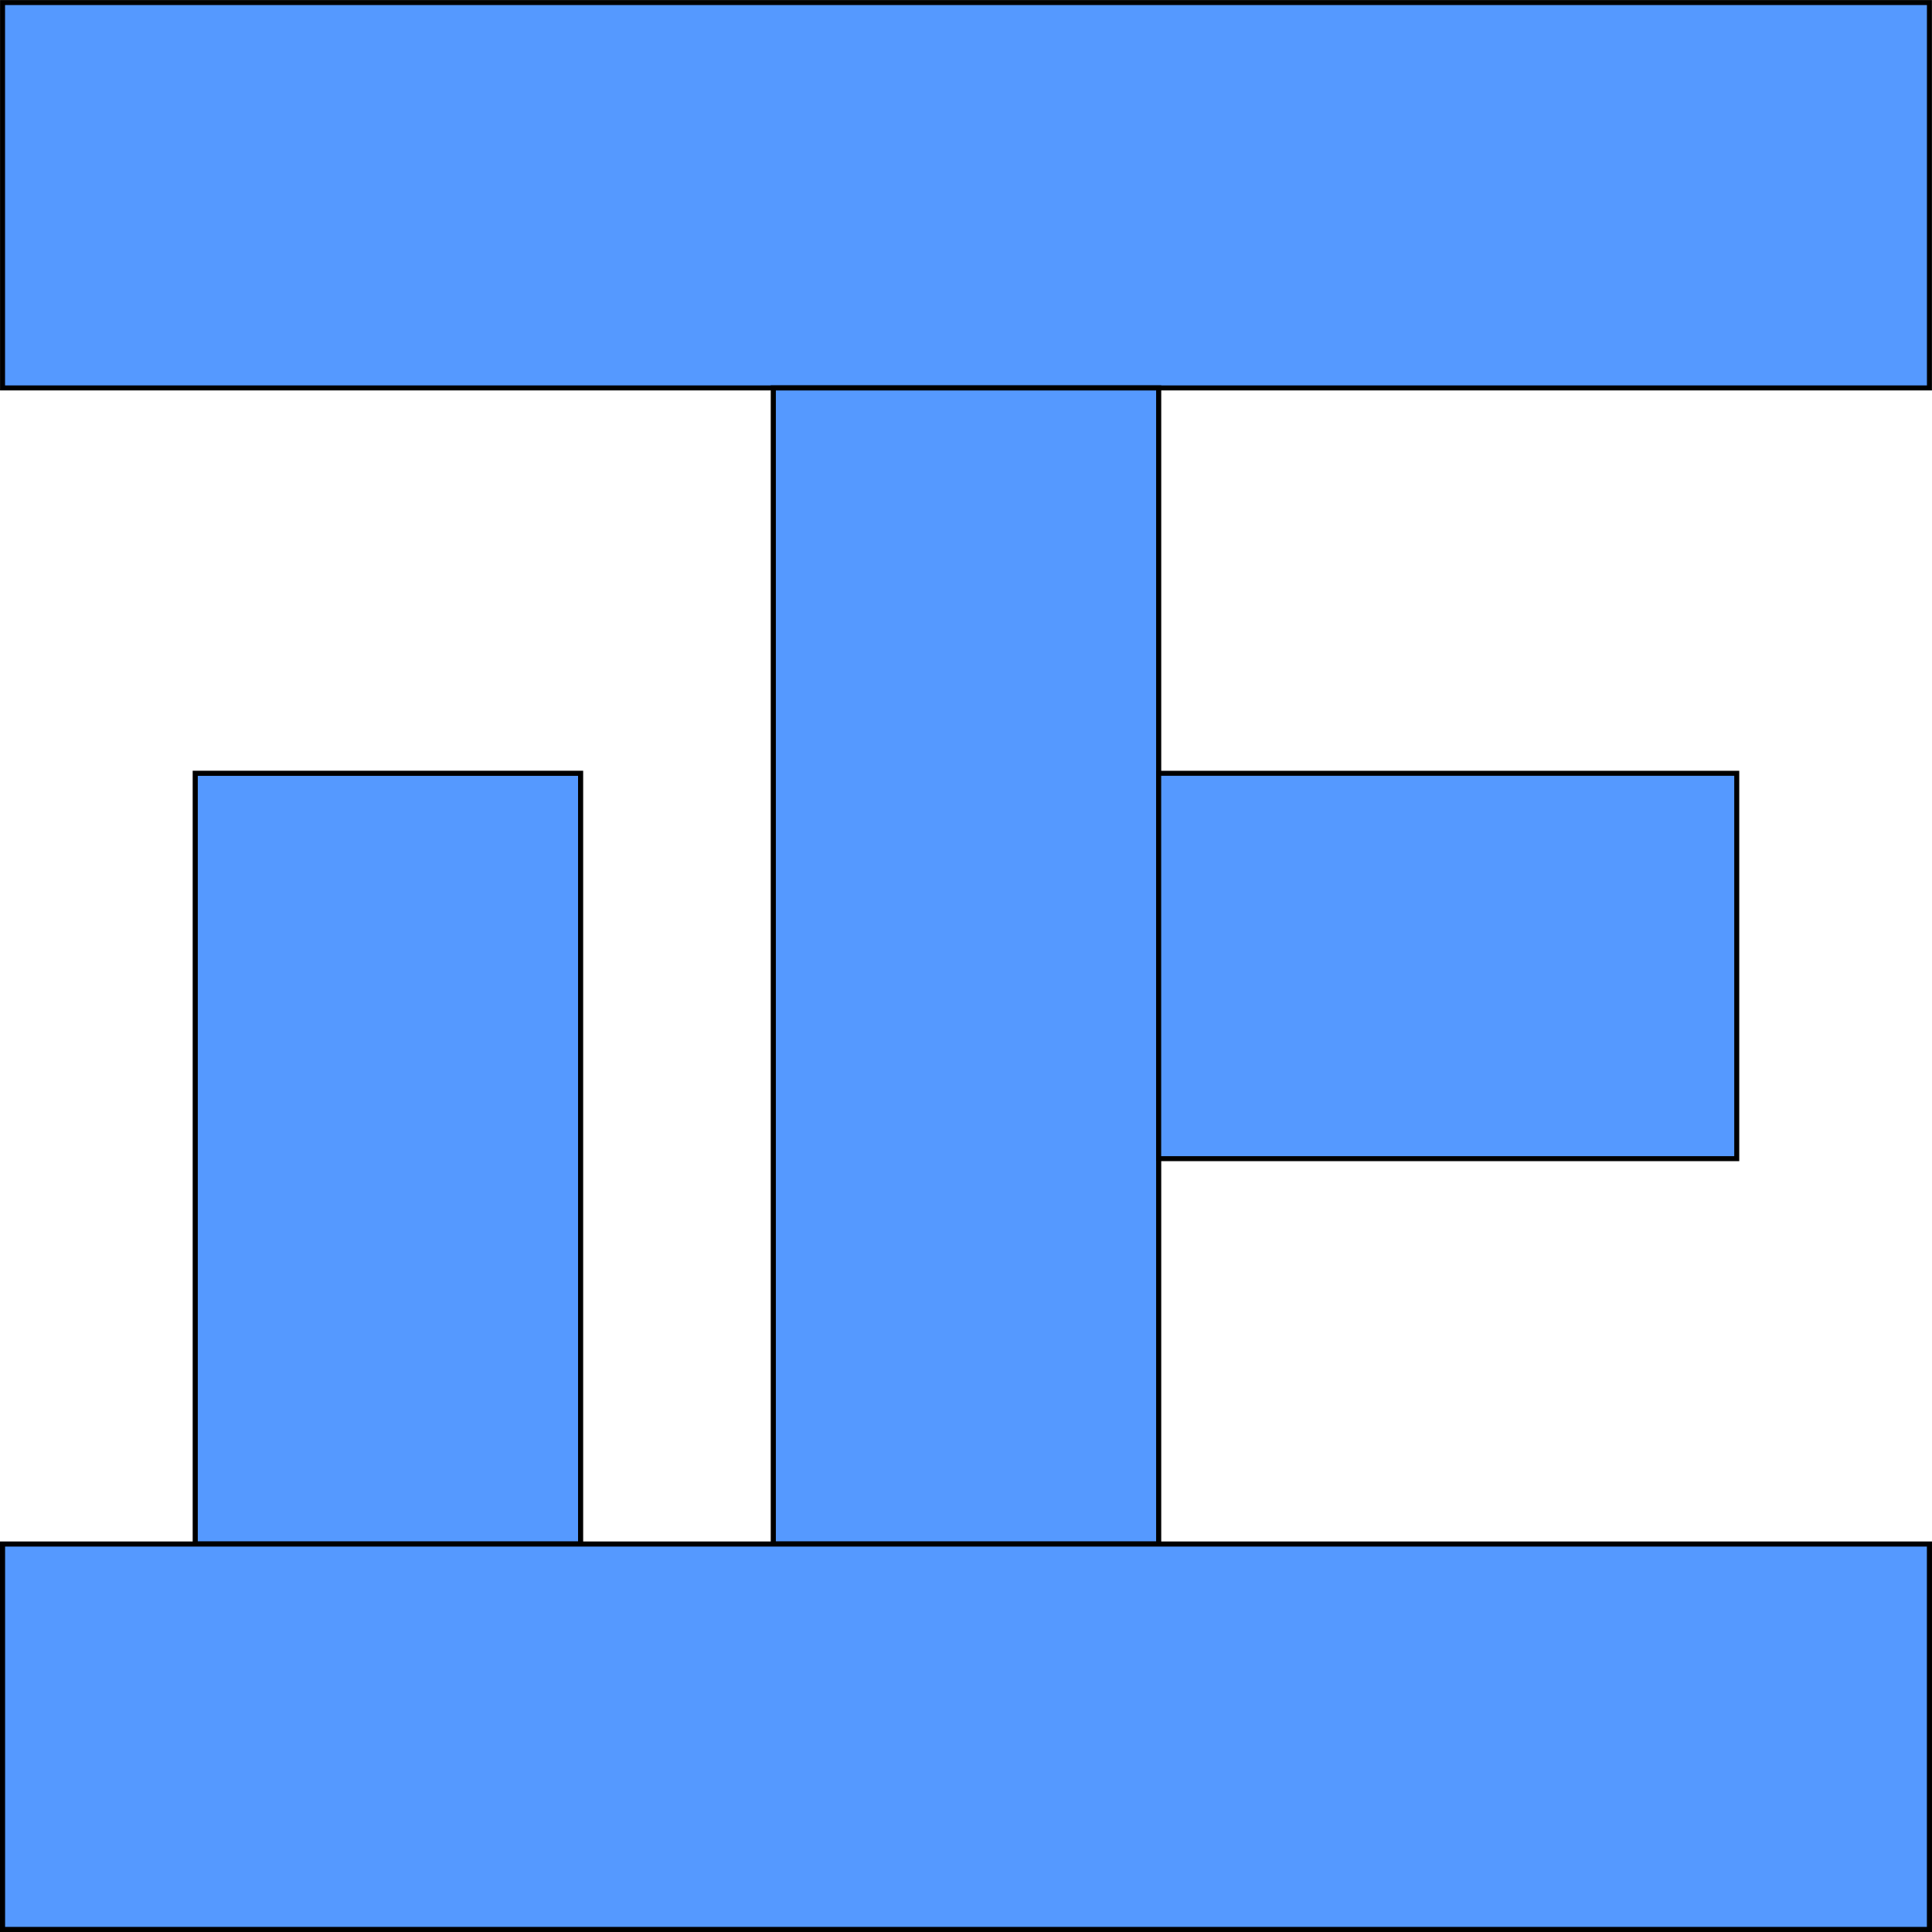
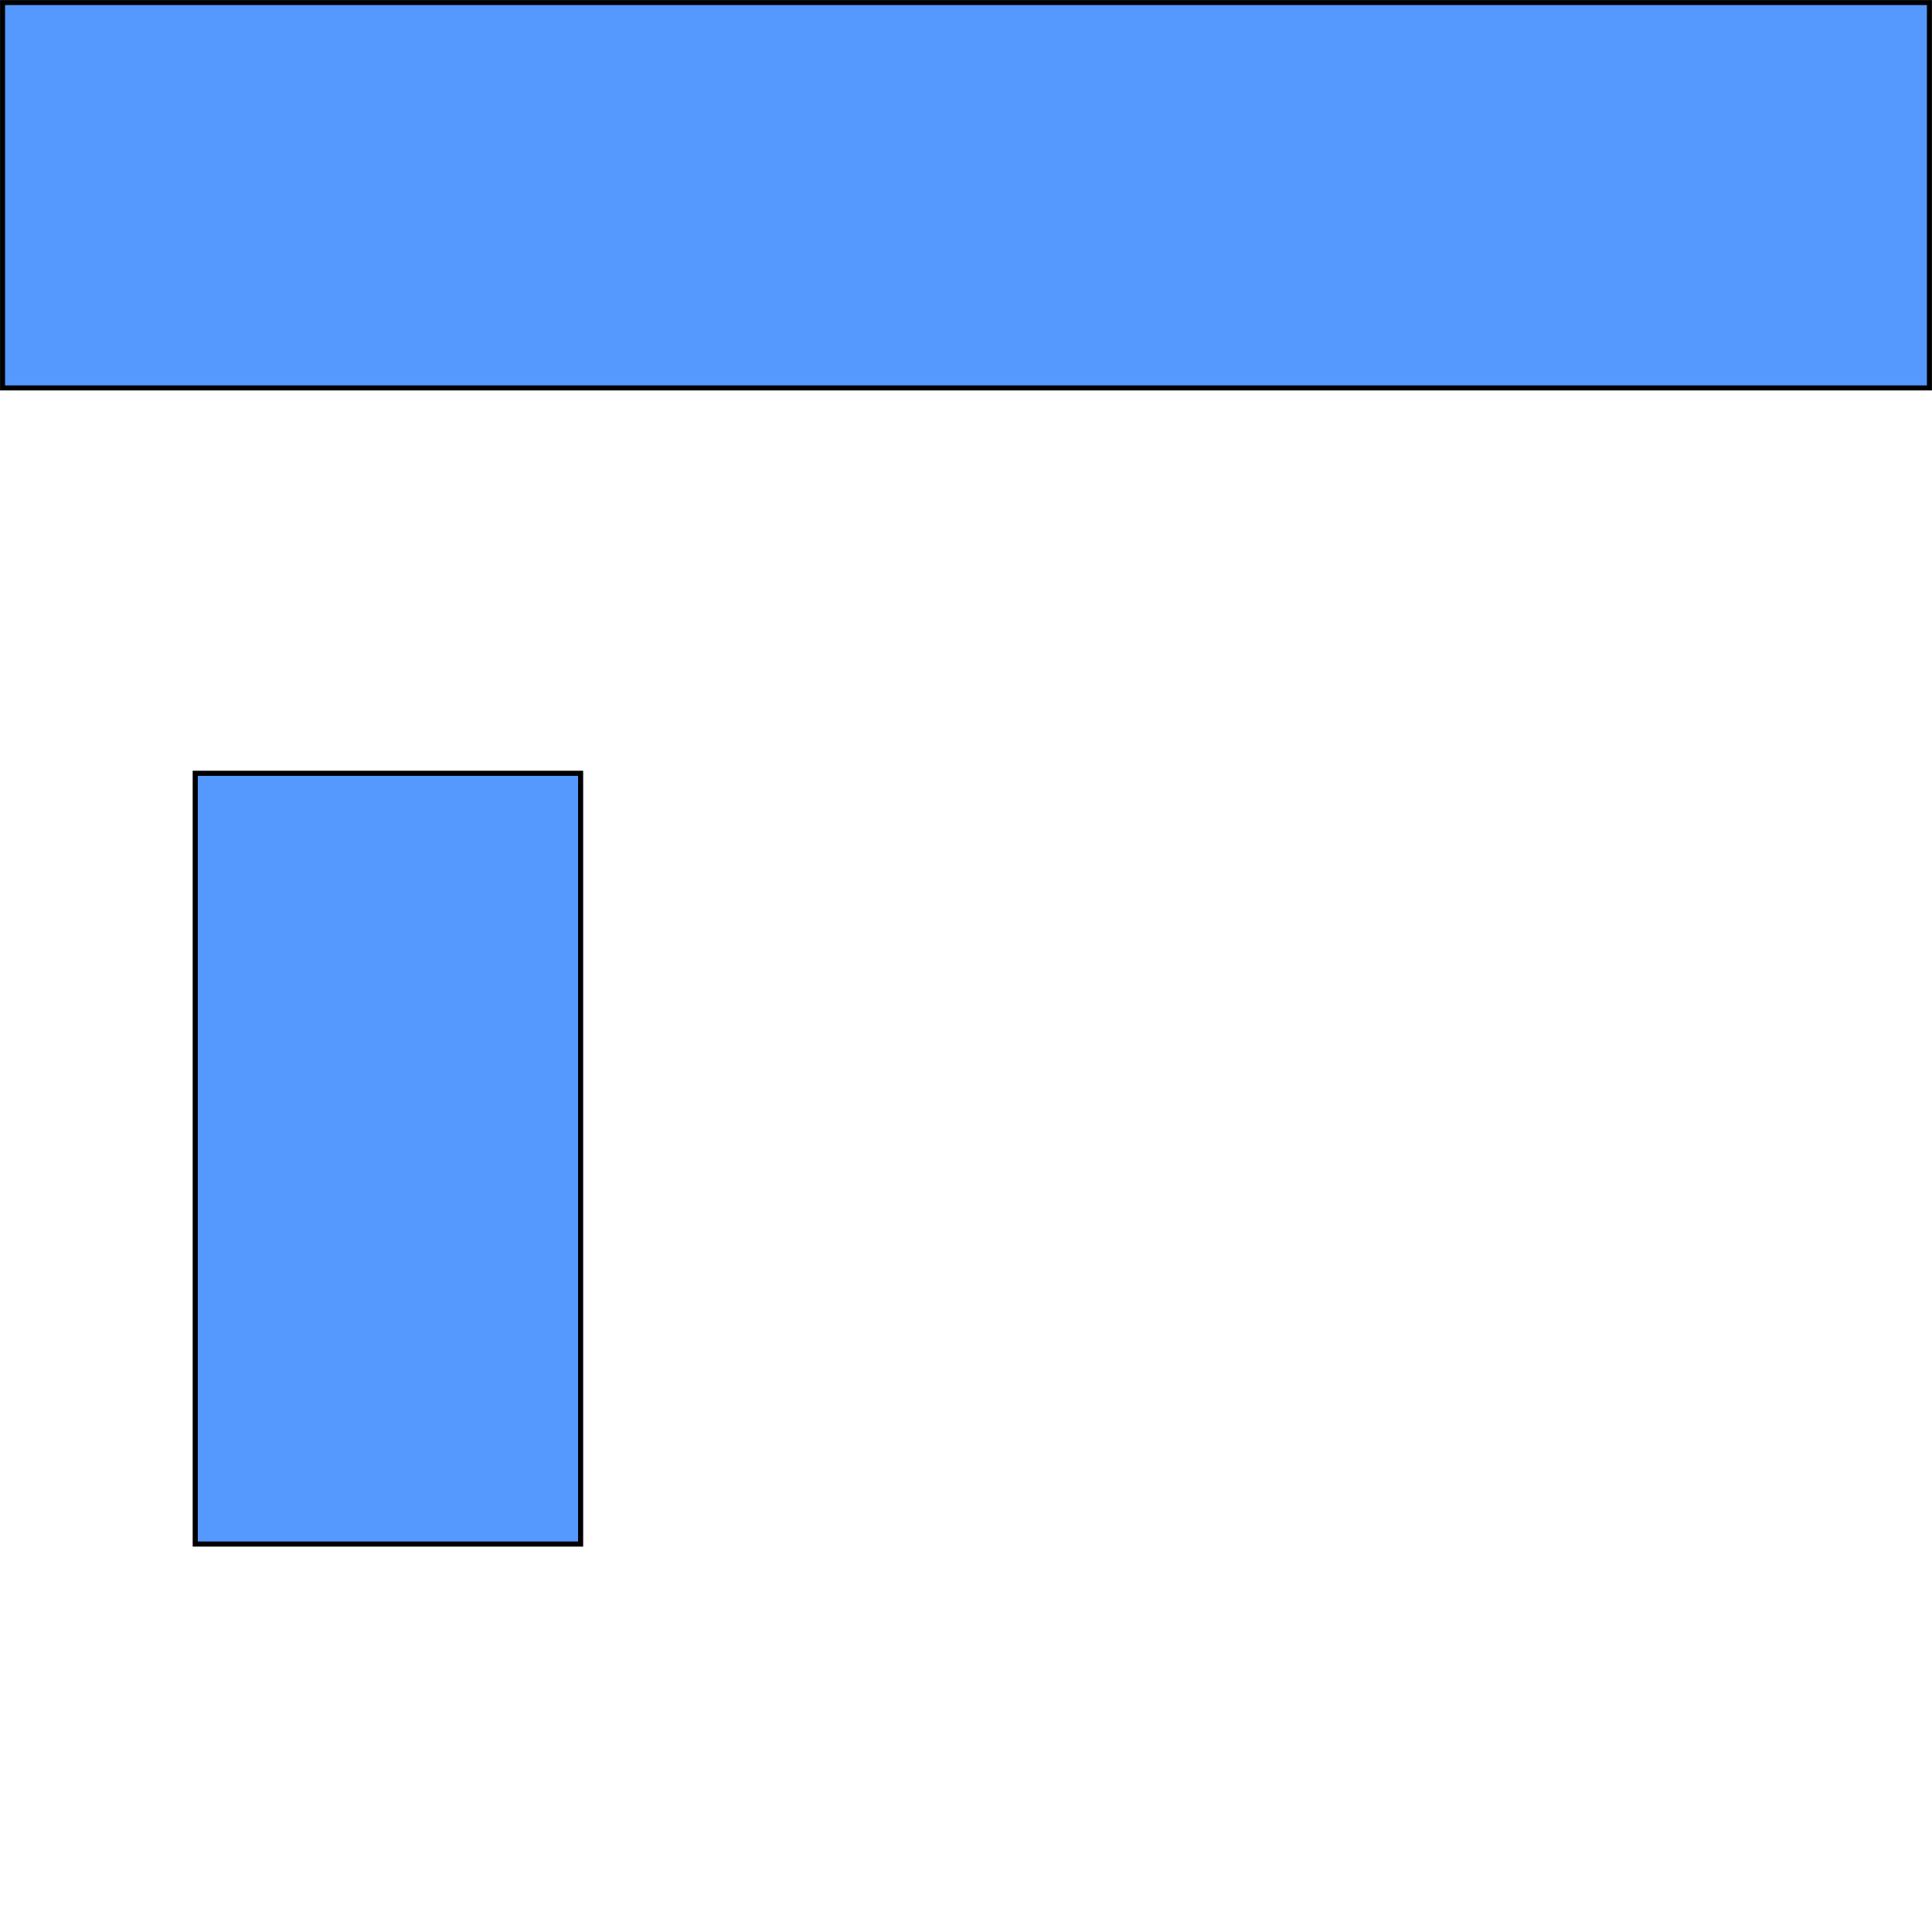
<svg xmlns="http://www.w3.org/2000/svg" xmlns:ns1="http://www.inkscape.org/namespaces/inkscape" xmlns:ns2="http://sodipodi.sourceforge.net/DTD/sodipodi-0.dtd" width="10.026cm" height="10.026cm" viewBox="0 0 100.265 100.262" version="1.1" id="svg8" ns1:version="1.3.2 (1:1.3.2+202311252150+091e20ef0f)" xml:space="preserve" ns2:docname="flat polygon experimentation.svg">
  <defs id="defs2" />
  <ns2:namedview id="base" pagecolor="#ffffff" bordercolor="#666666" borderopacity="1.0" ns1:pageopacity="0.0" ns1:pageshadow="2" ns1:zoom="0.705" ns1:cx="-6563.1206" ns1:cy="5468.0851" ns1:document-units="cm" ns1:current-layer="layer1" ns1:document-rotation="0" showgrid="true" units="cm" lock-margins="true" fit-margin-top="1" fit-margin-left="1" fit-margin-right="1" fit-margin-bottom="1" ns1:showpageshadow="2" ns1:pagecheckerboard="0" ns1:deskcolor="#d1d1d1" ns1:window-width="1848" ns1:window-height="1016" ns1:window-x="72" ns1:window-y="27" ns1:window-maximized="1">
    <ns1:grid type="xygrid" id="grid1297" empspacing="1" units="cm" spacingx="10" spacingy="10" originx="1650.132" originy="-1379.87" visible="true" />
  </ns2:namedview>
  <g ns1:label="Layer 1" ns1:groupmode="layer" id="layer1" transform="translate(1650.132,-1379.87)">
    <rect style="fill:#5599ff;fill-rule:evenodd;stroke:#000000;stroke-width:0.26;stroke-dasharray:none" id="rect993" width="20" height="100" x="1380" y="1550" transform="rotate(90)" ns1:export-filename="../../jekyll/website/origami/models/tadashi/abstraction.svg" ns1:export-xdpi="95.9" ns1:export-ydpi="95.9" />
-     <rect style="fill:#5599ff;fill-rule:evenodd;stroke:#000000;stroke-width:0.265;stroke-dasharray:none" id="rect994" width="20" height="60" x="1590" y="-1460" transform="scale(-1)" />
-     <rect style="fill:#5599ff;fill-rule:evenodd;stroke:#000000;stroke-width:0.26;stroke-dasharray:none" id="rect995" width="20" height="30" x="-1440" y="-1590" transform="rotate(-90)" />
    <rect style="fill:#5599ff;fill-rule:evenodd;stroke:#000000;stroke-width:0.265;stroke-dasharray:none" id="rect996" width="20" height="40" x="-1640" y="1420" />
-     <rect style="fill:#5599ff;fill-rule:evenodd;stroke:#000000;stroke-width:0.265;stroke-dasharray:none" id="rect997" width="20" height="100" x="-1480" y="1550" transform="matrix(0,-1,-1,0,0,0)" />
  </g>
</svg>